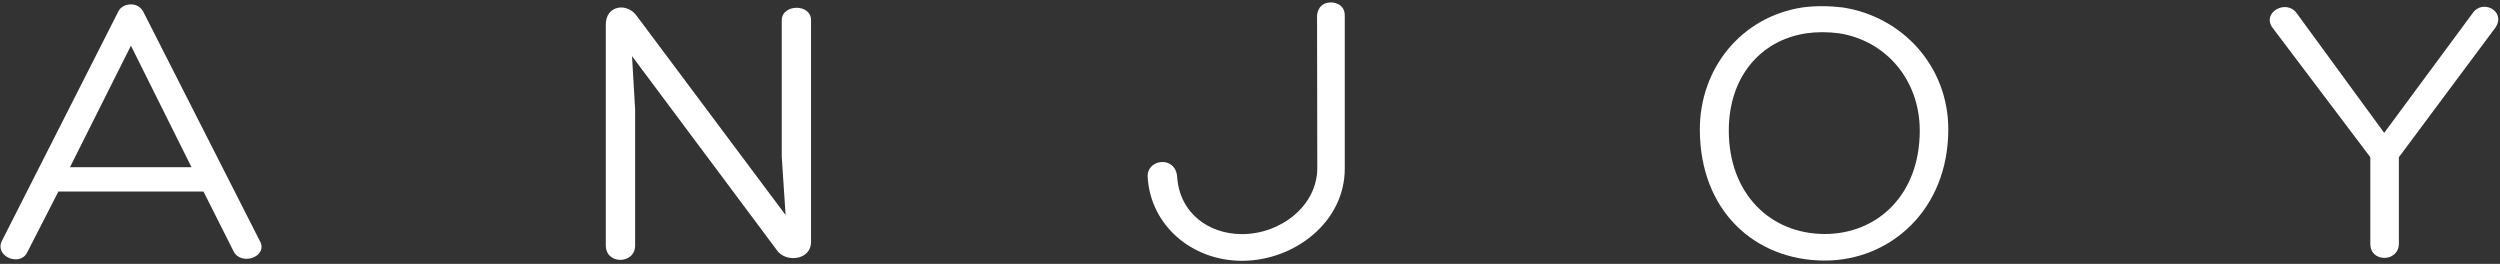
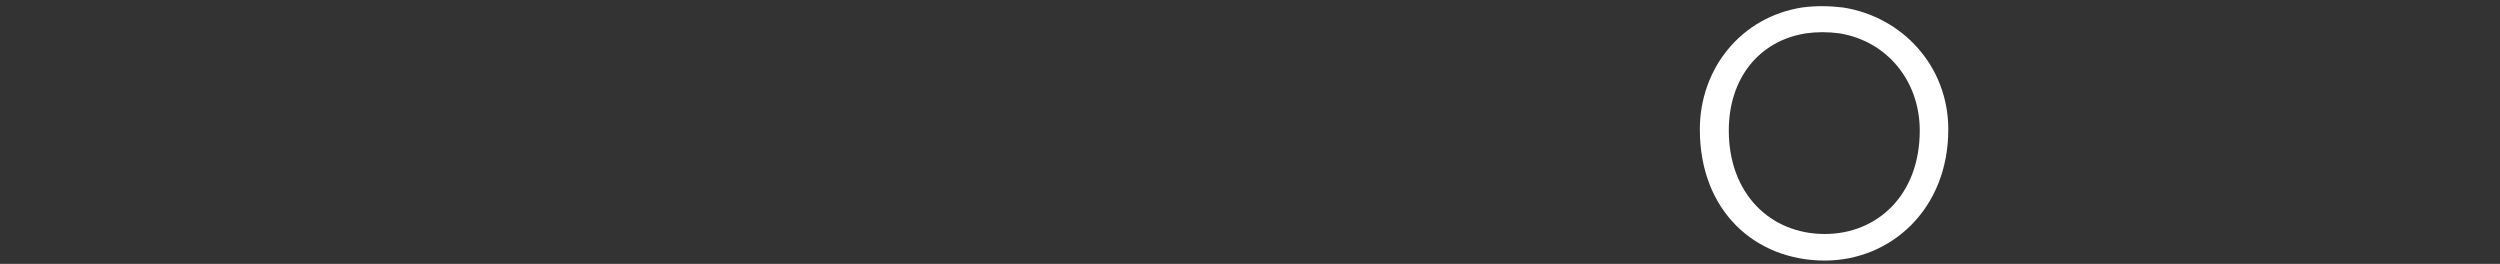
<svg xmlns="http://www.w3.org/2000/svg" fill="none" viewBox="0 0 360 38" height="38" width="360">
  <rect x="0" y="0" width="360" height="38" fill="#333333" stroke="none" />
-   <path fill="white" d="M8.41 27.578L3.91 36.354C2.909 38.413 -0.754 36.969 0.242 34.75L17.02 1.69C17.352 0.966 18.135 0.632 18.854 0.632C19.578 0.632 20.247 0.966 20.633 1.69L37.357 34.581C38.799 36.971 34.69 38.357 33.634 36.186L29.302 27.578H8.41ZM18.854 6.578L10.076 24.078H27.577L18.854 6.578Z" />
-   <path fill="white" d="M112.572 2.913C112.572 0.578 116.79 0.467 116.79 2.913V34.805C116.79 37.58 112.958 37.858 111.789 35.915L91.011 8.08L91.457 15.746V35.354C91.457 38.077 87.234 38.135 87.234 35.354V3.524C87.234 0.745 90.342 0.3 91.739 2.357L113.127 30.967L112.572 22.581V2.913Z" />
-   <path fill="white" d="M189.656 2.293C189.656 2.293 189.65 0.35 191.713 0.35C191.713 0.35 193.647 0.35 193.647 2.236V24.192C193.705 31.934 186.419 37.555 178.847 37.555C171.571 37.555 165.662 32.39 165.266 25.51C165.088 22.873 169.276 22.363 169.509 25.455C169.851 30.675 174.034 33.713 178.847 33.713C184.413 33.713 189.69 29.639 189.69 24.192L189.656 2.293Z" />
  <path fill="white" d="M244.777 18.633C244.777 9.912 250.668 2.467 259.498 1.077C261.556 0.804 263.444 0.855 265.39 1.077C273.946 2.412 280.554 9.524 280.554 18.633C280.554 30.191 272.222 37.521 262.776 37.521C252.777 37.521 244.777 30.413 244.777 18.633ZM248.946 18.804C248.946 27.91 254.946 33.695 262.774 33.695C270.279 33.695 276.445 28.133 276.445 18.804C276.445 11.634 271.72 5.914 264.89 4.802C263.219 4.579 261.61 4.579 260.055 4.802C253.333 5.857 248.946 11.245 248.946 18.804Z" />
-   <path fill="white" d="M341.326 22.637L327.268 4.026C325.602 1.806 329.271 -0.25 330.773 1.969L343.323 19.132L356.047 1.917C357.438 -0.199 360.882 1.58 359.383 3.915L345.438 22.638V35.078C345.438 36.466 344.327 37.135 343.381 37.135C342.268 37.135 341.326 36.466 341.326 35.078V22.637Z" />
</svg>